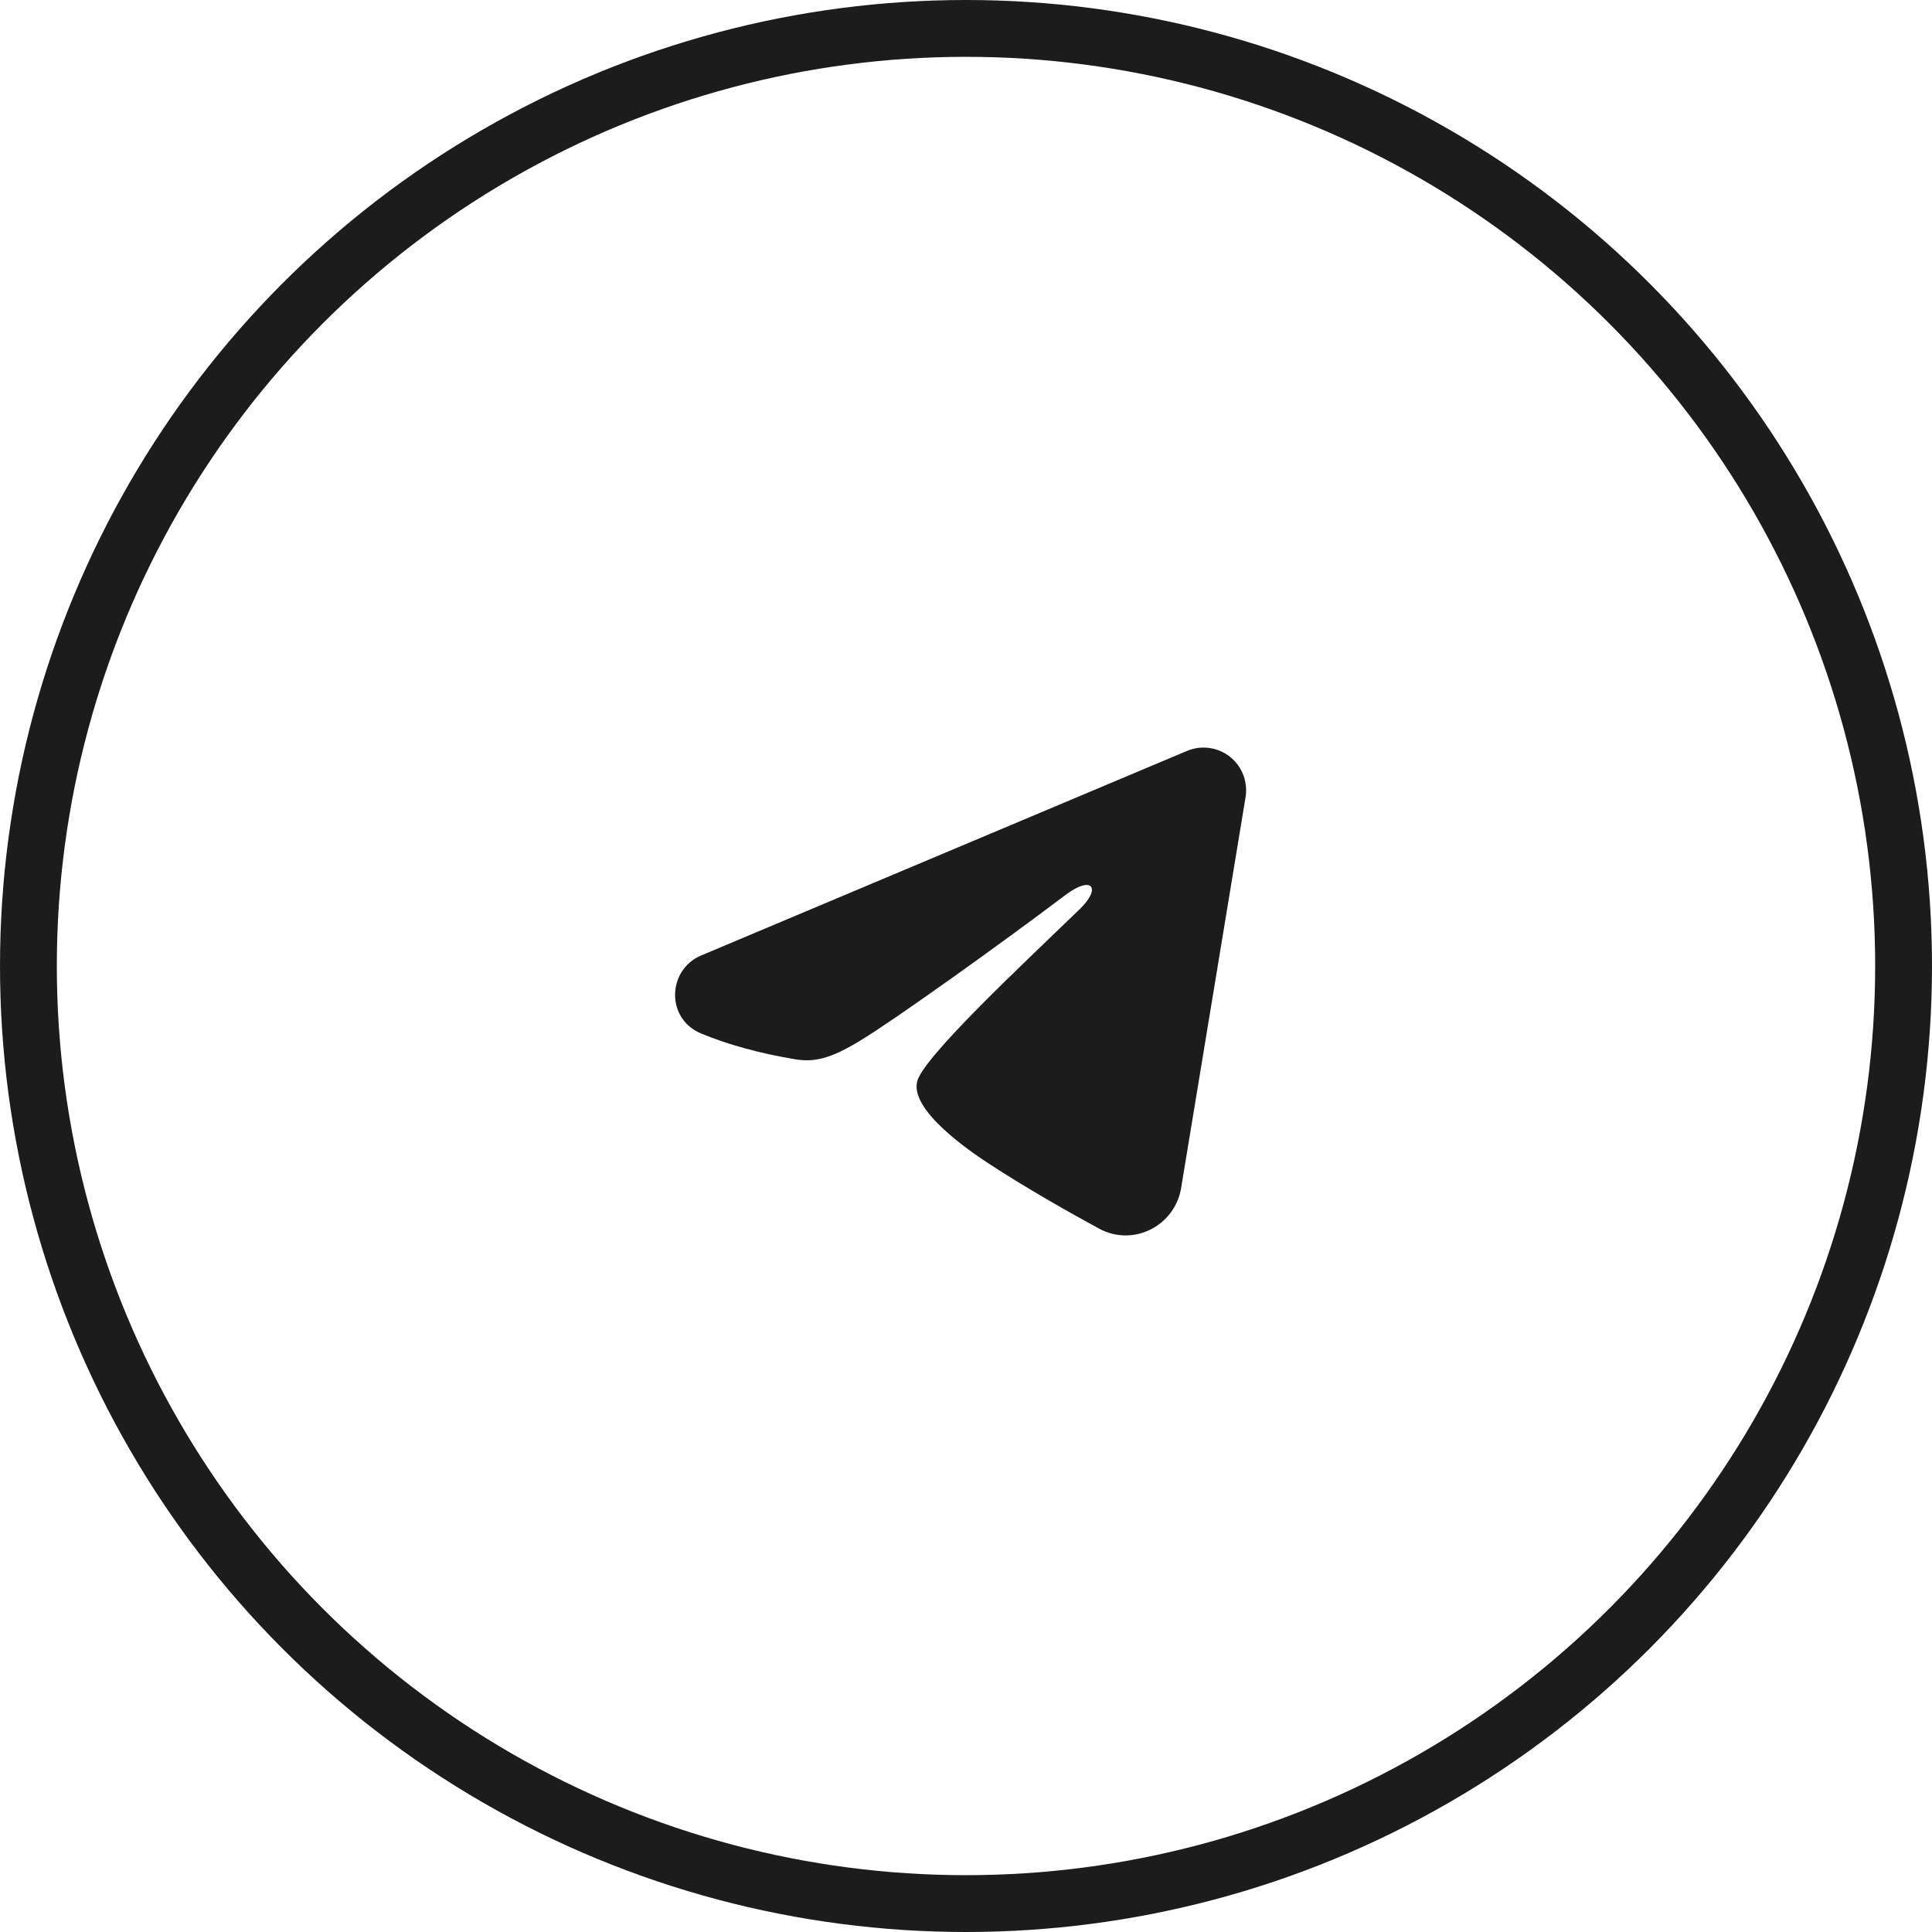
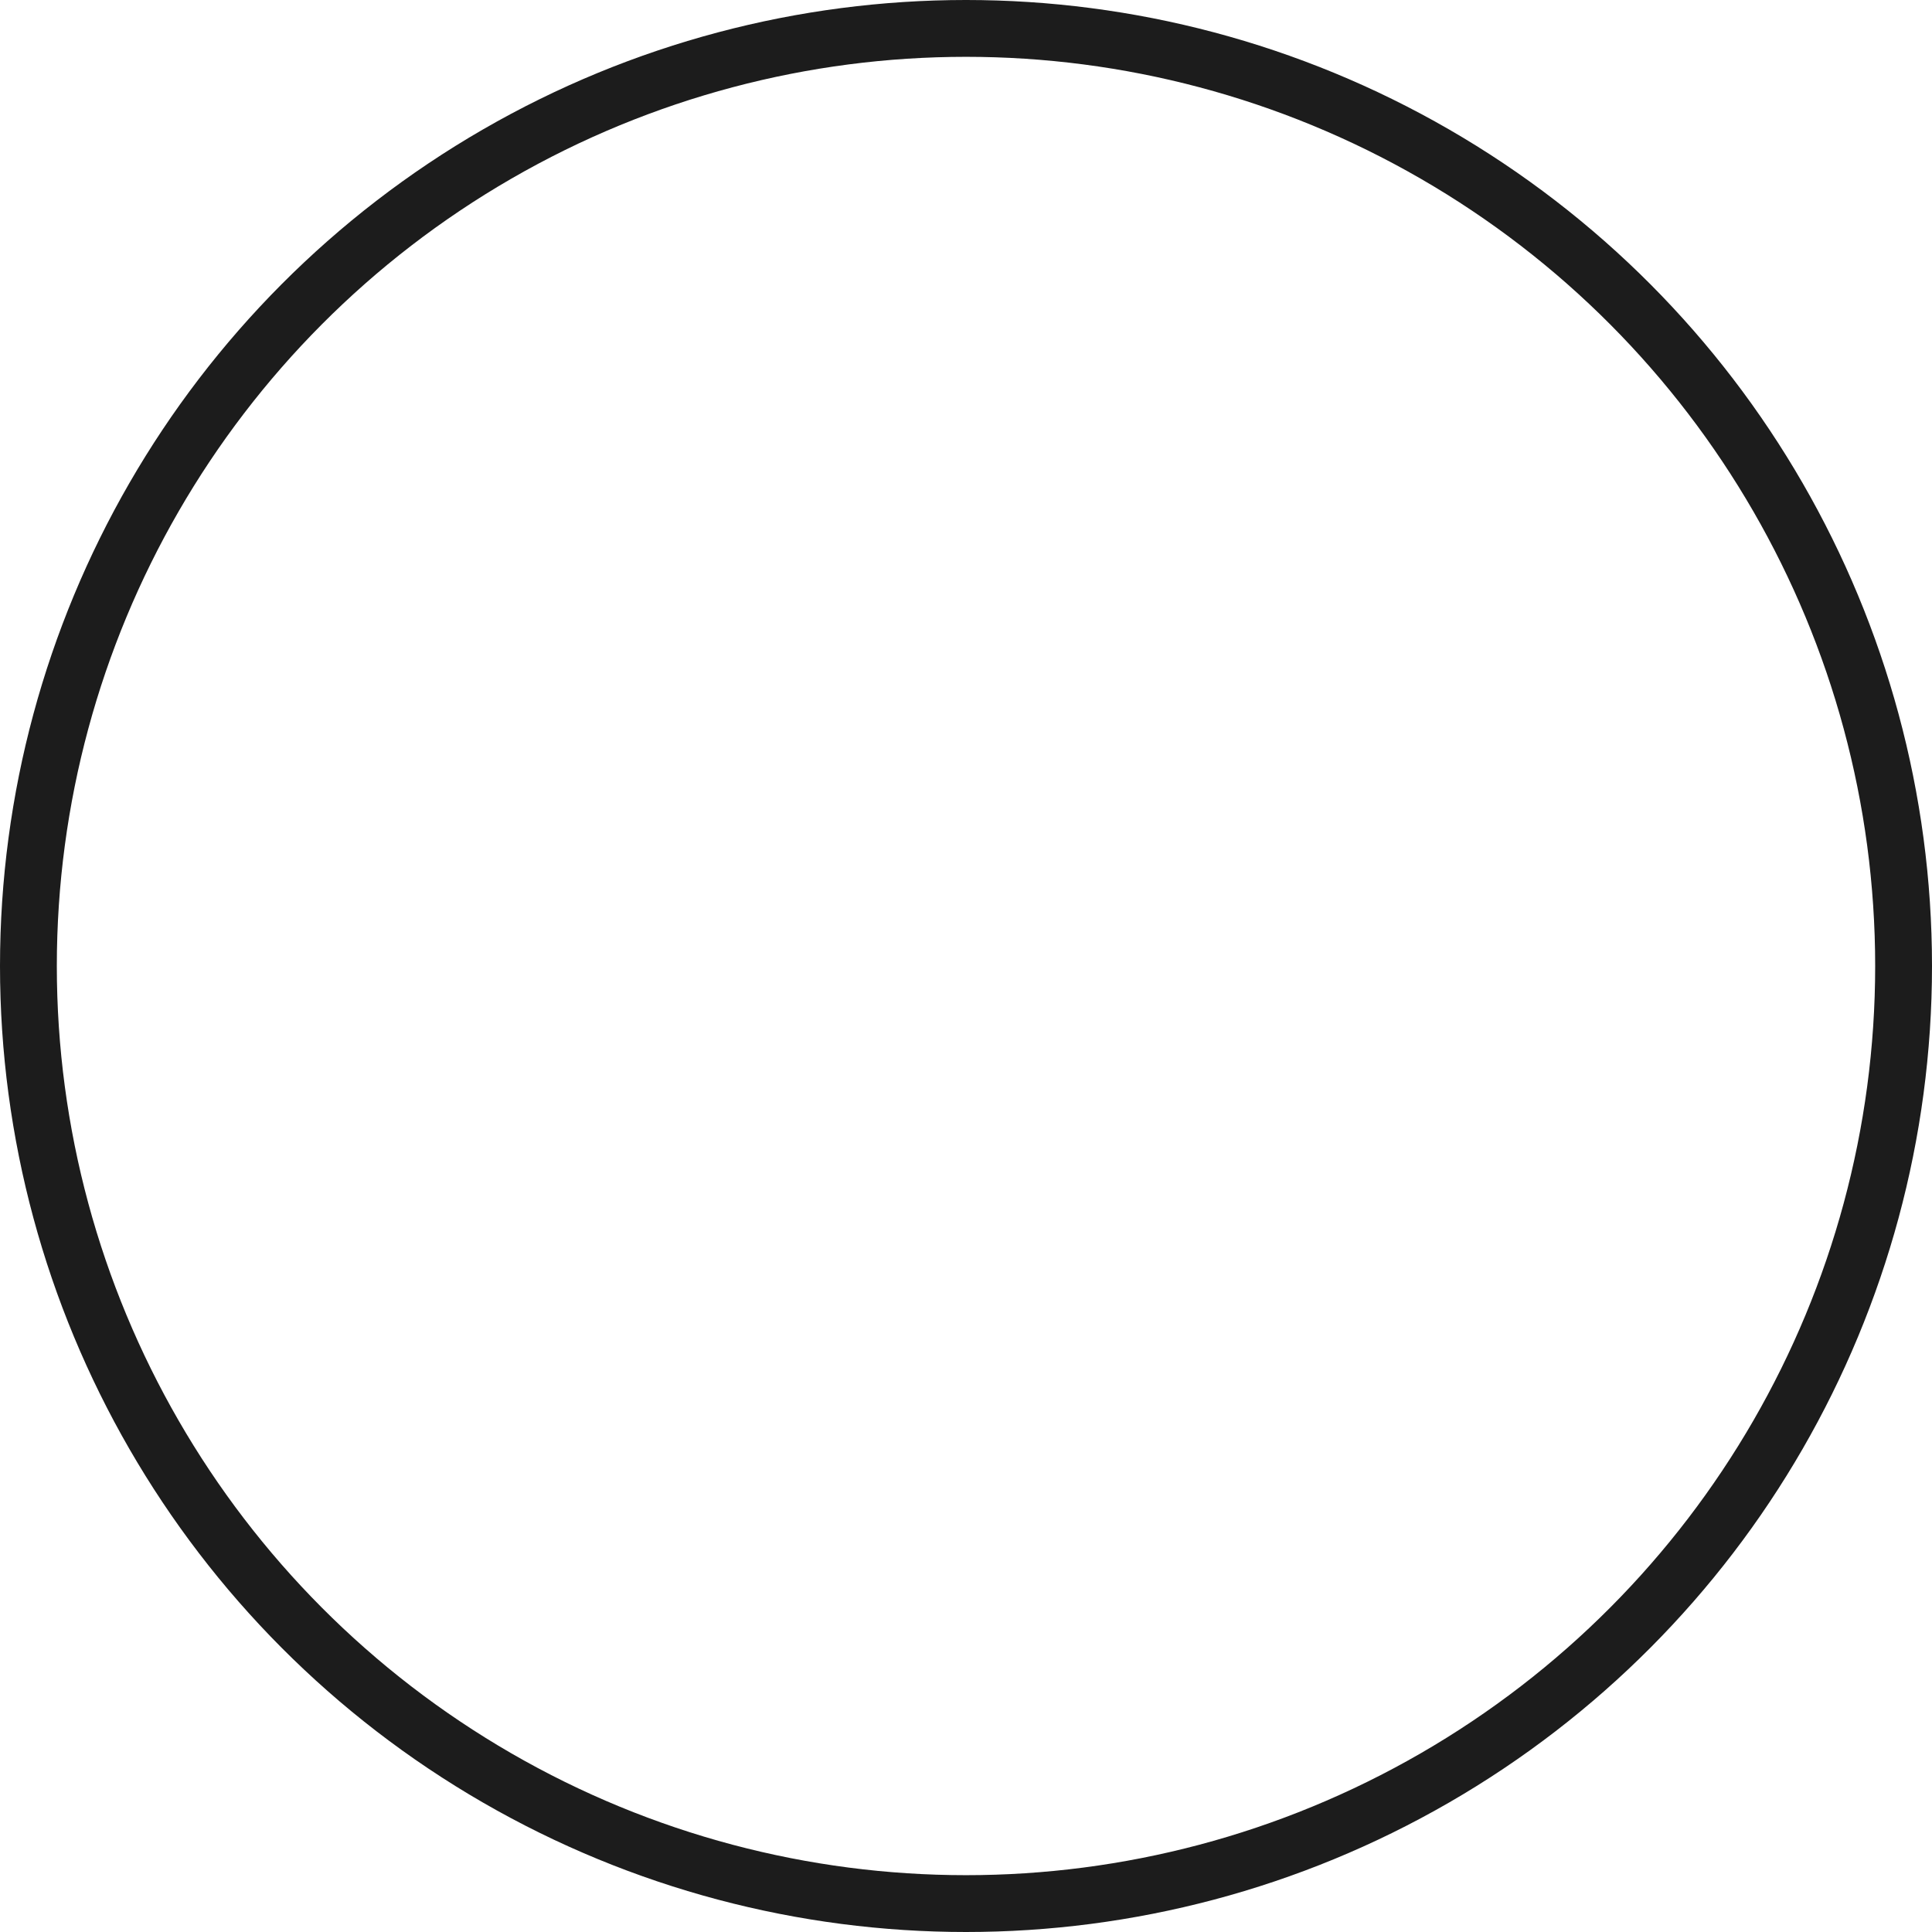
<svg xmlns="http://www.w3.org/2000/svg" width="34" height="34" viewBox="0 0 34 34" fill="none">
  <circle cx="17" cy="17" r="16.5" stroke="#1C1C1C" />
  <g clip-path="url(#clip0_512_344)">
-     <path fill-rule="evenodd" clip-rule="evenodd" d="M20.889 13.215C21.012 13.163 21.147 13.145 21.28 13.163C21.413 13.181 21.539 13.234 21.644 13.317C21.749 13.4 21.83 13.51 21.879 13.635C21.927 13.76 21.941 13.896 21.92 14.028L20.786 20.907C20.676 21.57 19.948 21.951 19.339 21.62C18.83 21.343 18.074 20.918 17.394 20.473C17.054 20.25 16.013 19.538 16.141 19.031C16.251 18.598 18.001 16.968 19.001 16C19.393 15.62 19.214 15.4 18.751 15.75C17.6 16.619 15.752 17.941 15.141 18.312C14.602 18.64 14.321 18.697 13.985 18.64C13.372 18.538 12.803 18.381 12.339 18.188C11.712 17.928 11.743 17.066 12.339 16.815L20.889 13.215Z" fill="#1C1C1C" />
-   </g>
+     </g>
  <defs>
    <clipPath id="clip0_512_344">
-       <rect width="12" height="12" fill="white" transform="translate(11 11)" />
-     </clipPath>
+       </clipPath>
  </defs>
</svg>